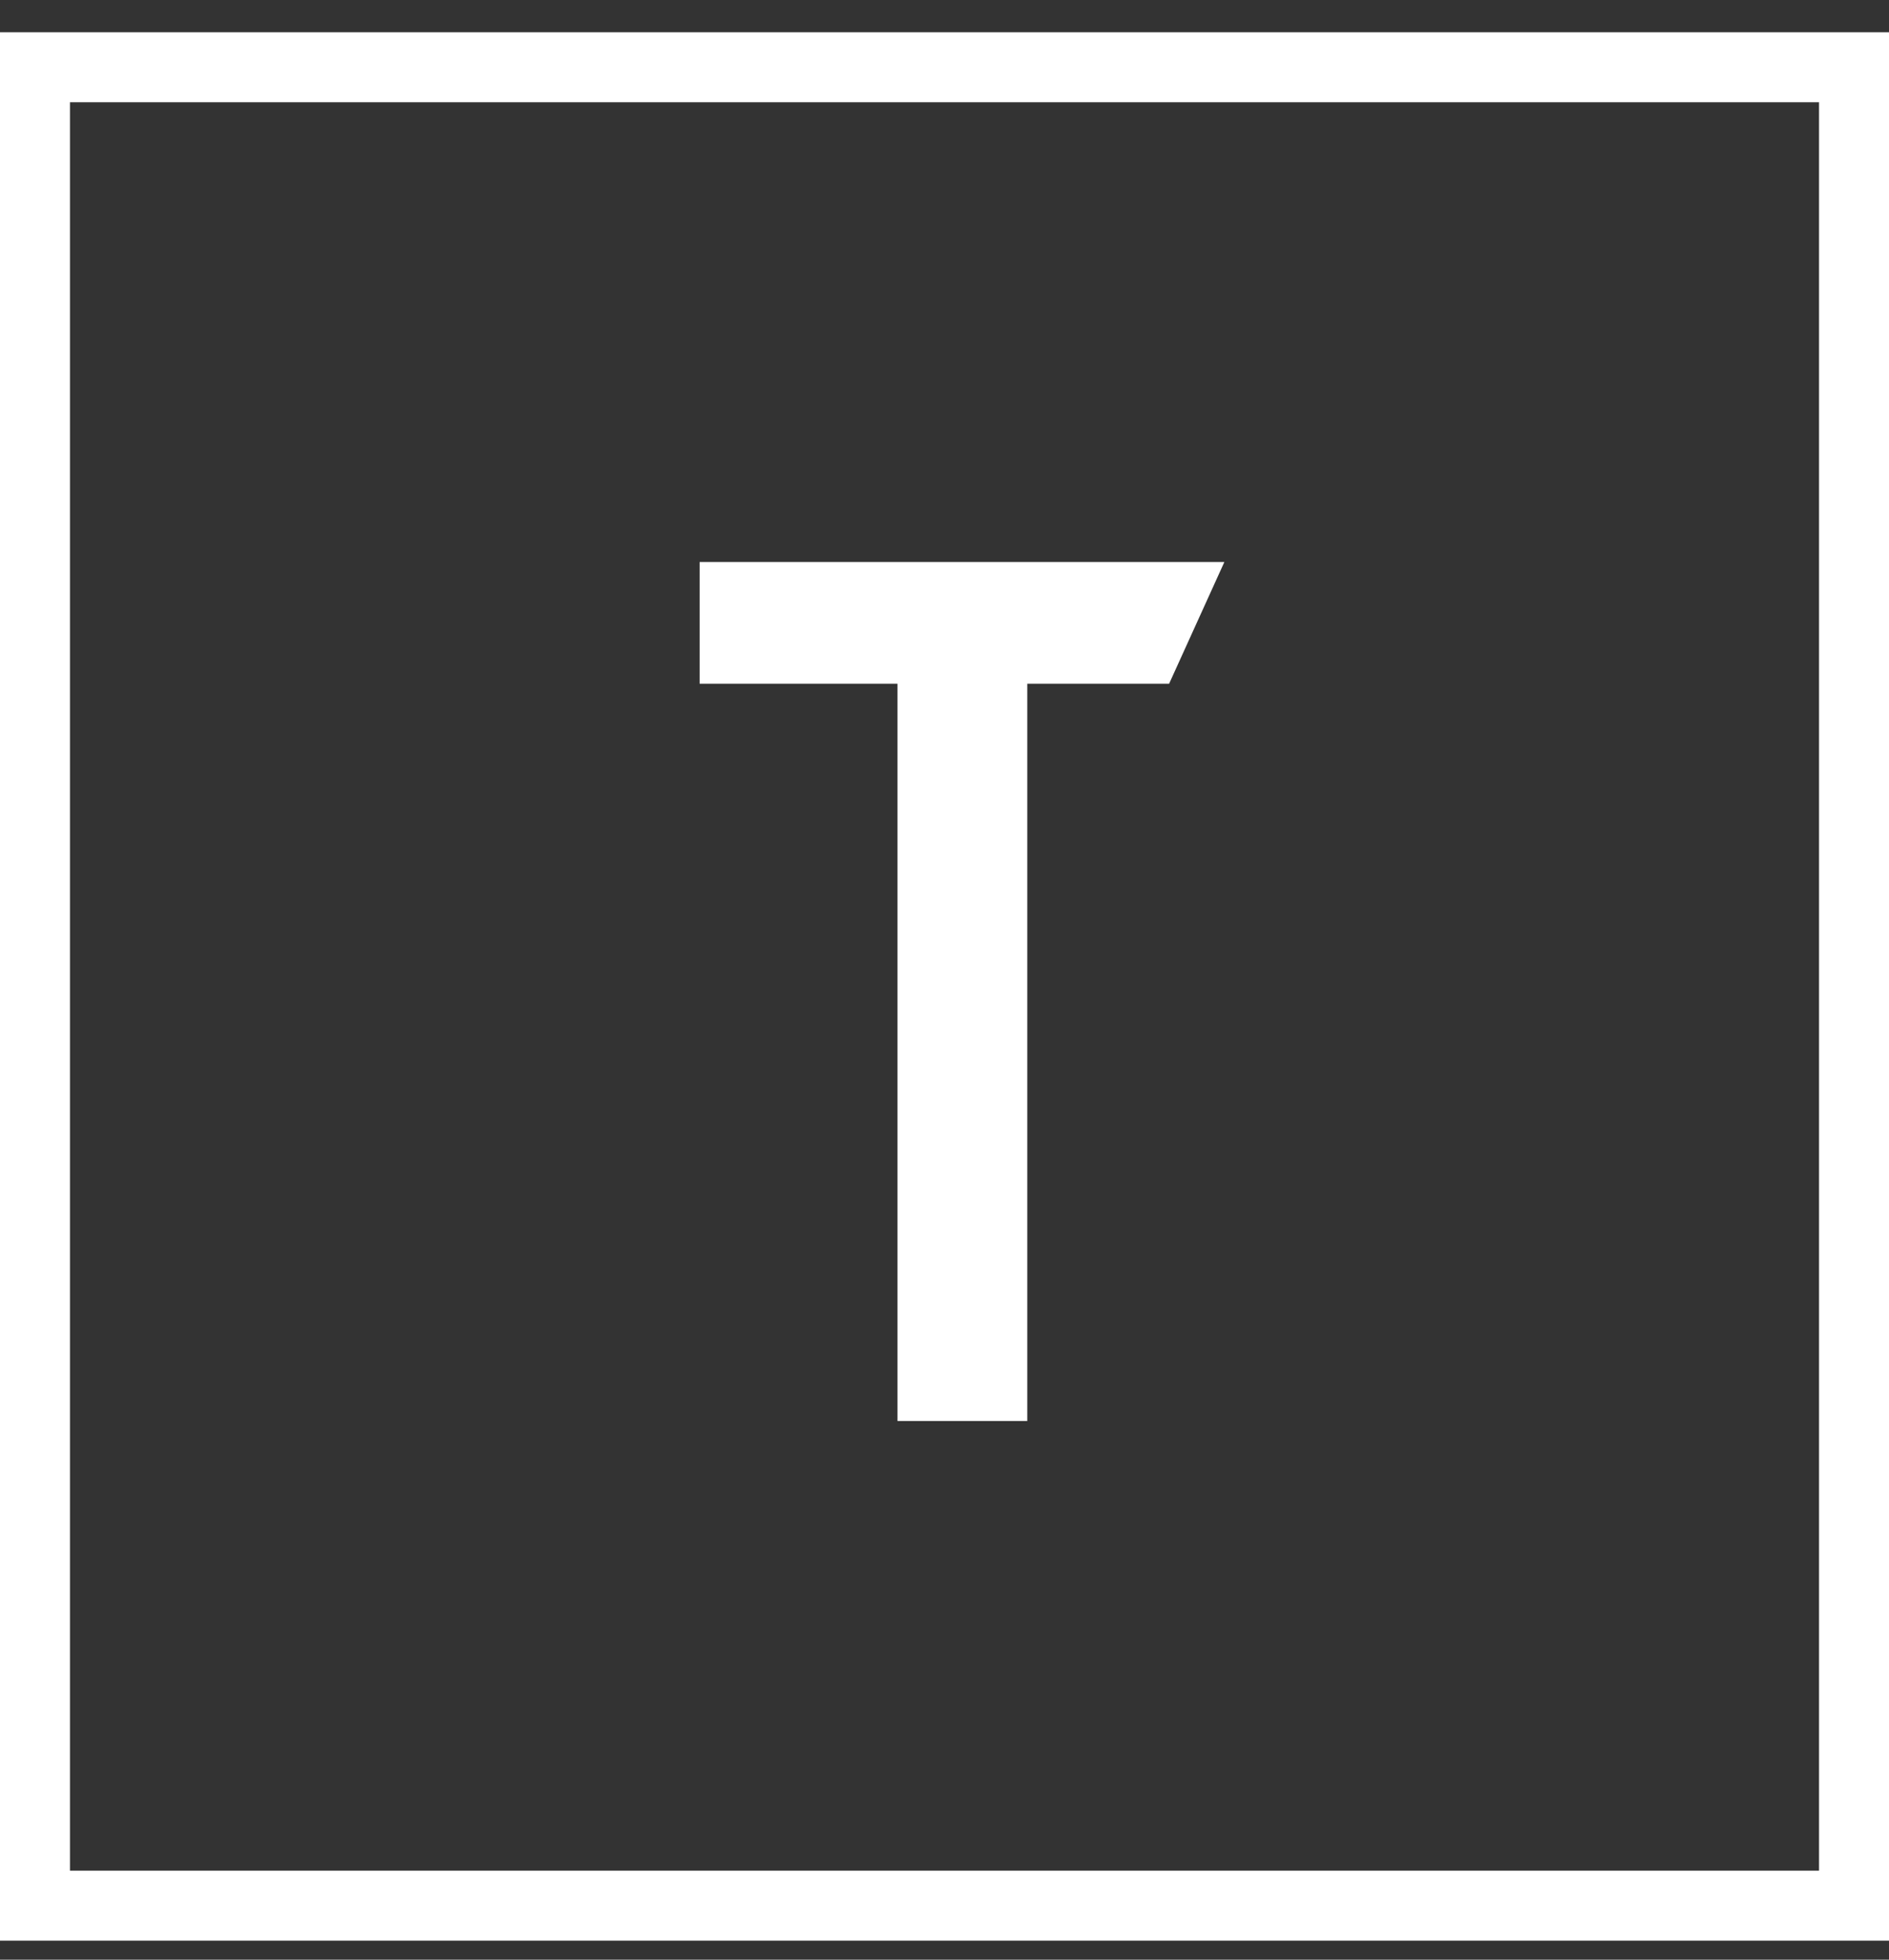
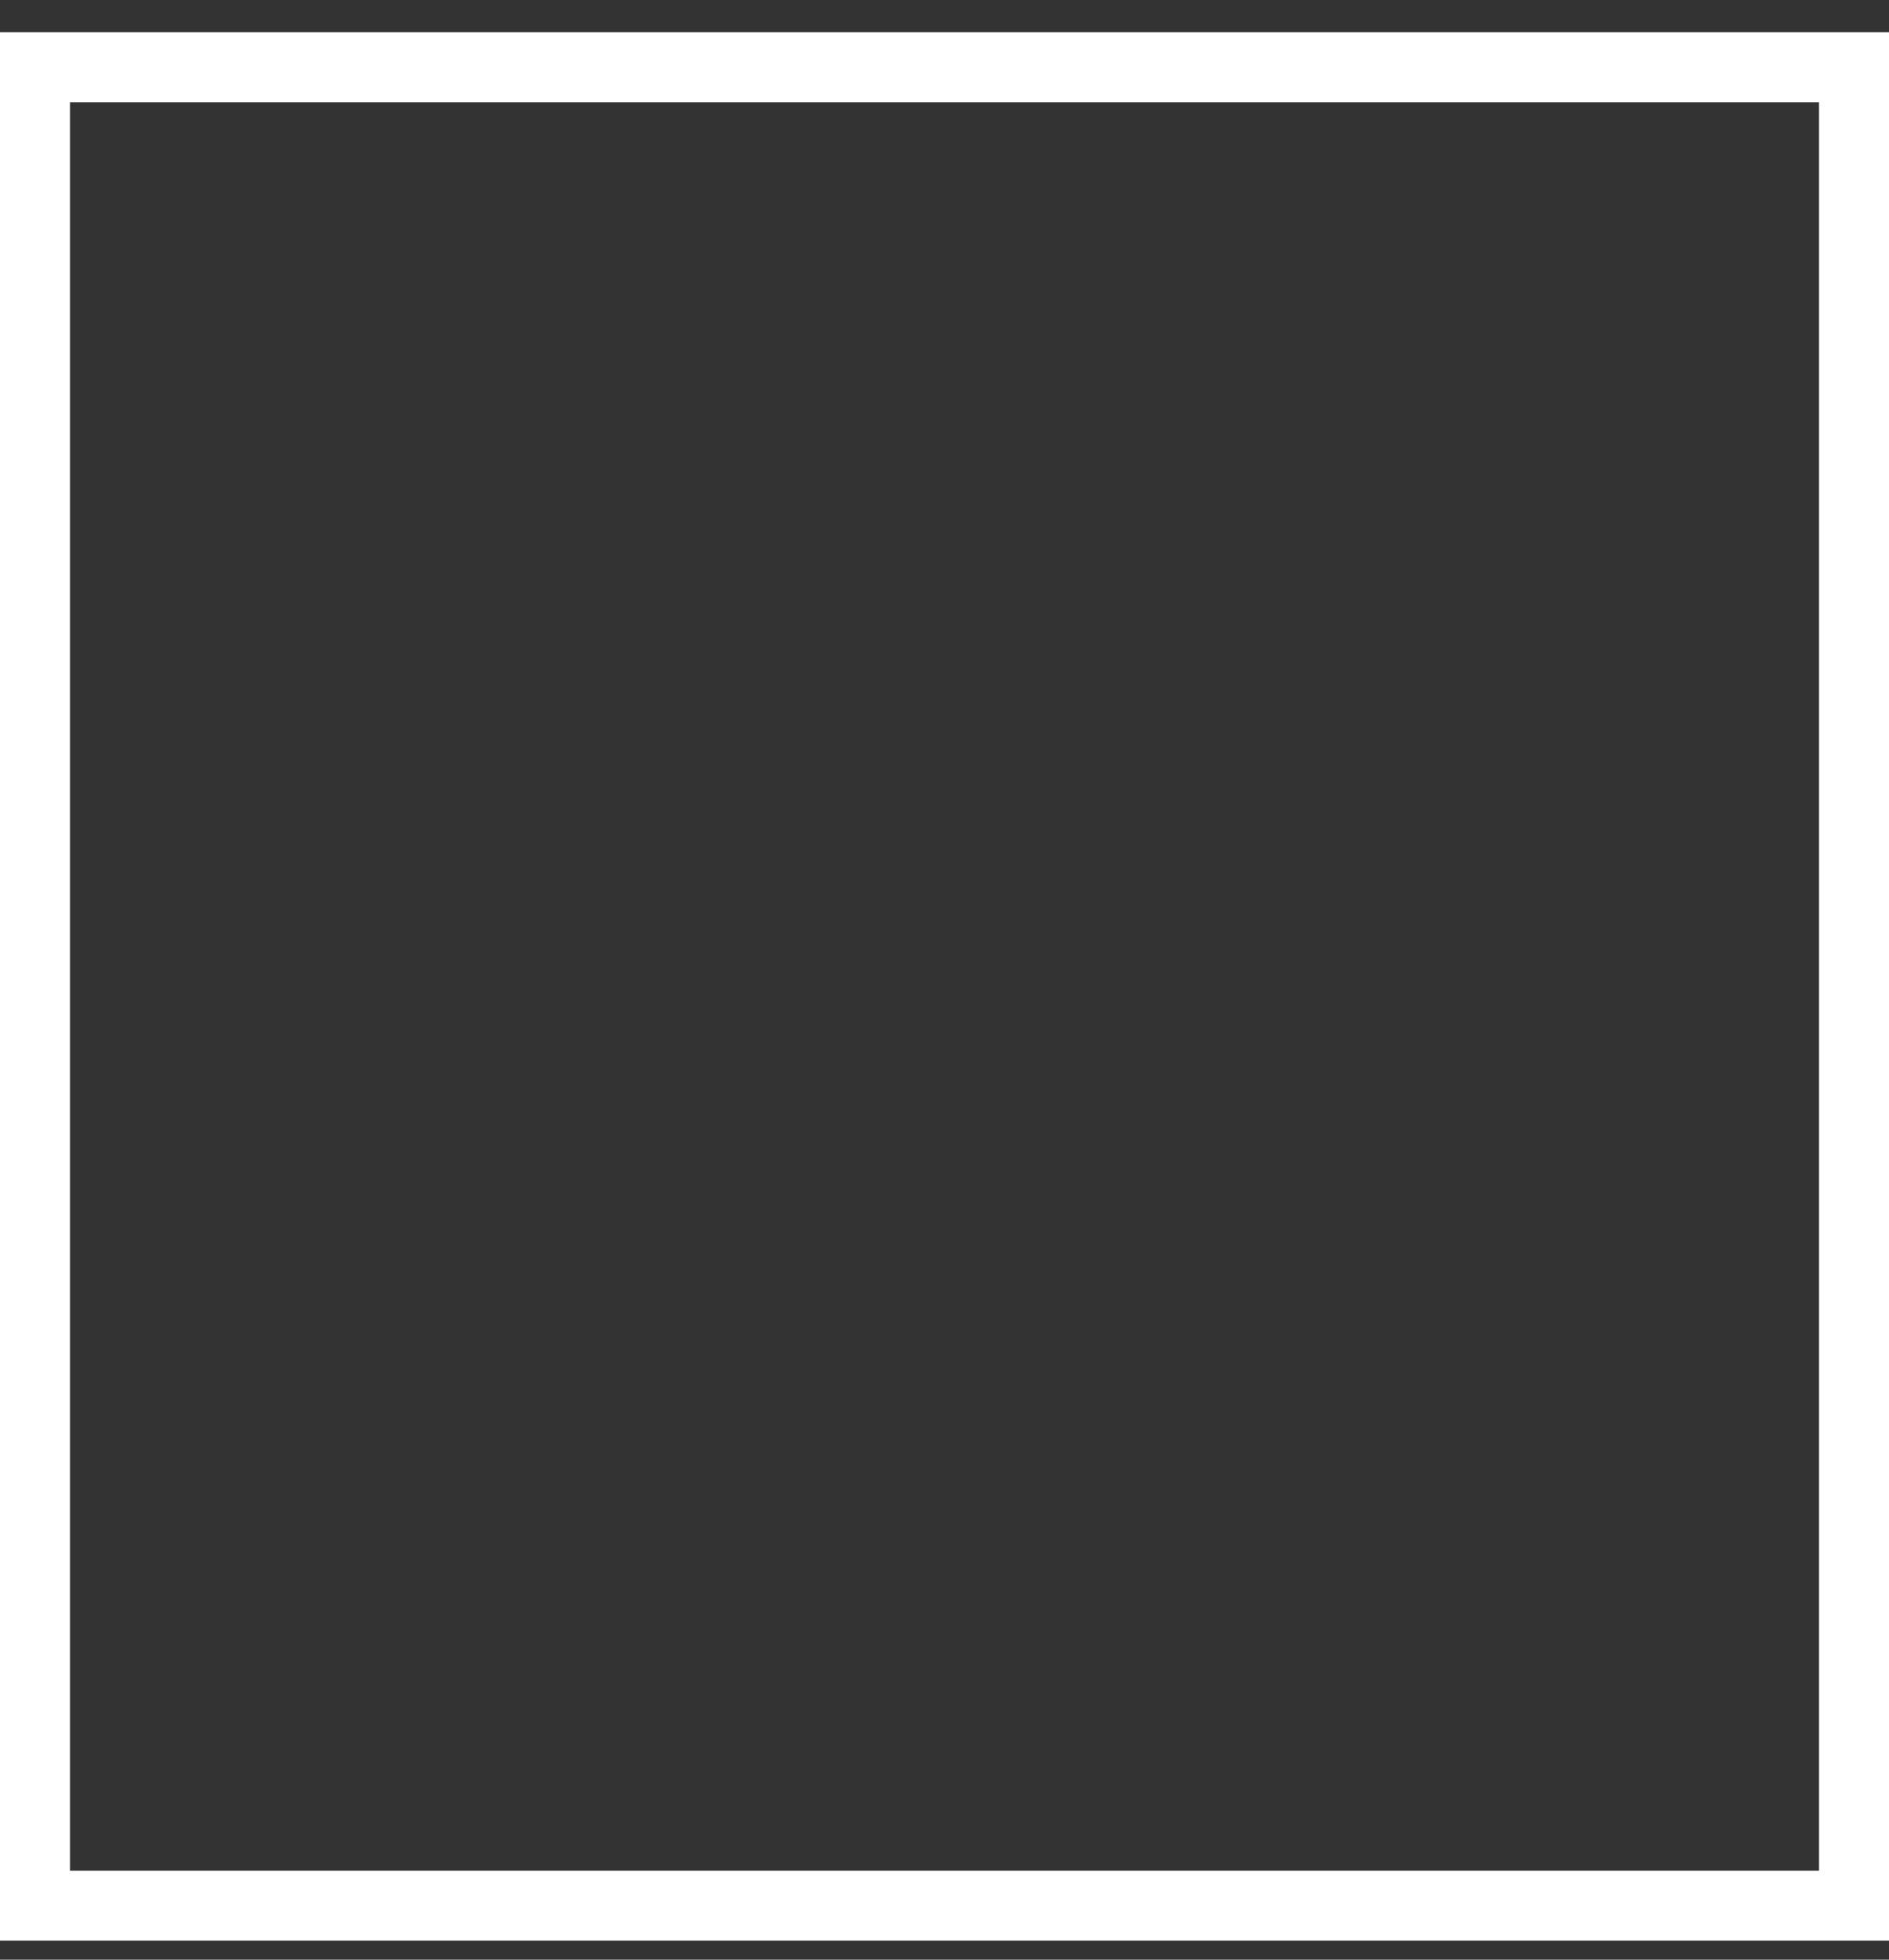
<svg xmlns="http://www.w3.org/2000/svg" width="54px" height="56px" viewBox="0 0 54 56" version="1.1">
  <rect x="0" y="0" width="54" height="56" fill="#333333" stroke="none" />
  <title>T Icon</title>
  <desc>Created with Sketch.</desc>
  <defs />
  <g id="Homepage-Desktop-1.0-Wide" stroke="none" stroke-width="1" fill="none" fill-rule="evenodd" transform="translate(-1254, -5662)">
    <g id="Footer-Section" transform="translate(0, 5483)">
      <g id="T-Icon" transform="translate(1256, 181.922)">
        <rect id="Rectangle" stroke="#FFFFFF" stroke-width="2" x="-1" y="-1" width="52" height="52.534" />
-         <polygon id="Path" fill="#FFFFFF" points="27.366 16.616 31.421 16.616 33 13.139 18 13.139 18 16.616 23.656 16.616 23.656 37.684 27.366 37.684" />
      </g>
    </g>
  </g>
</svg>